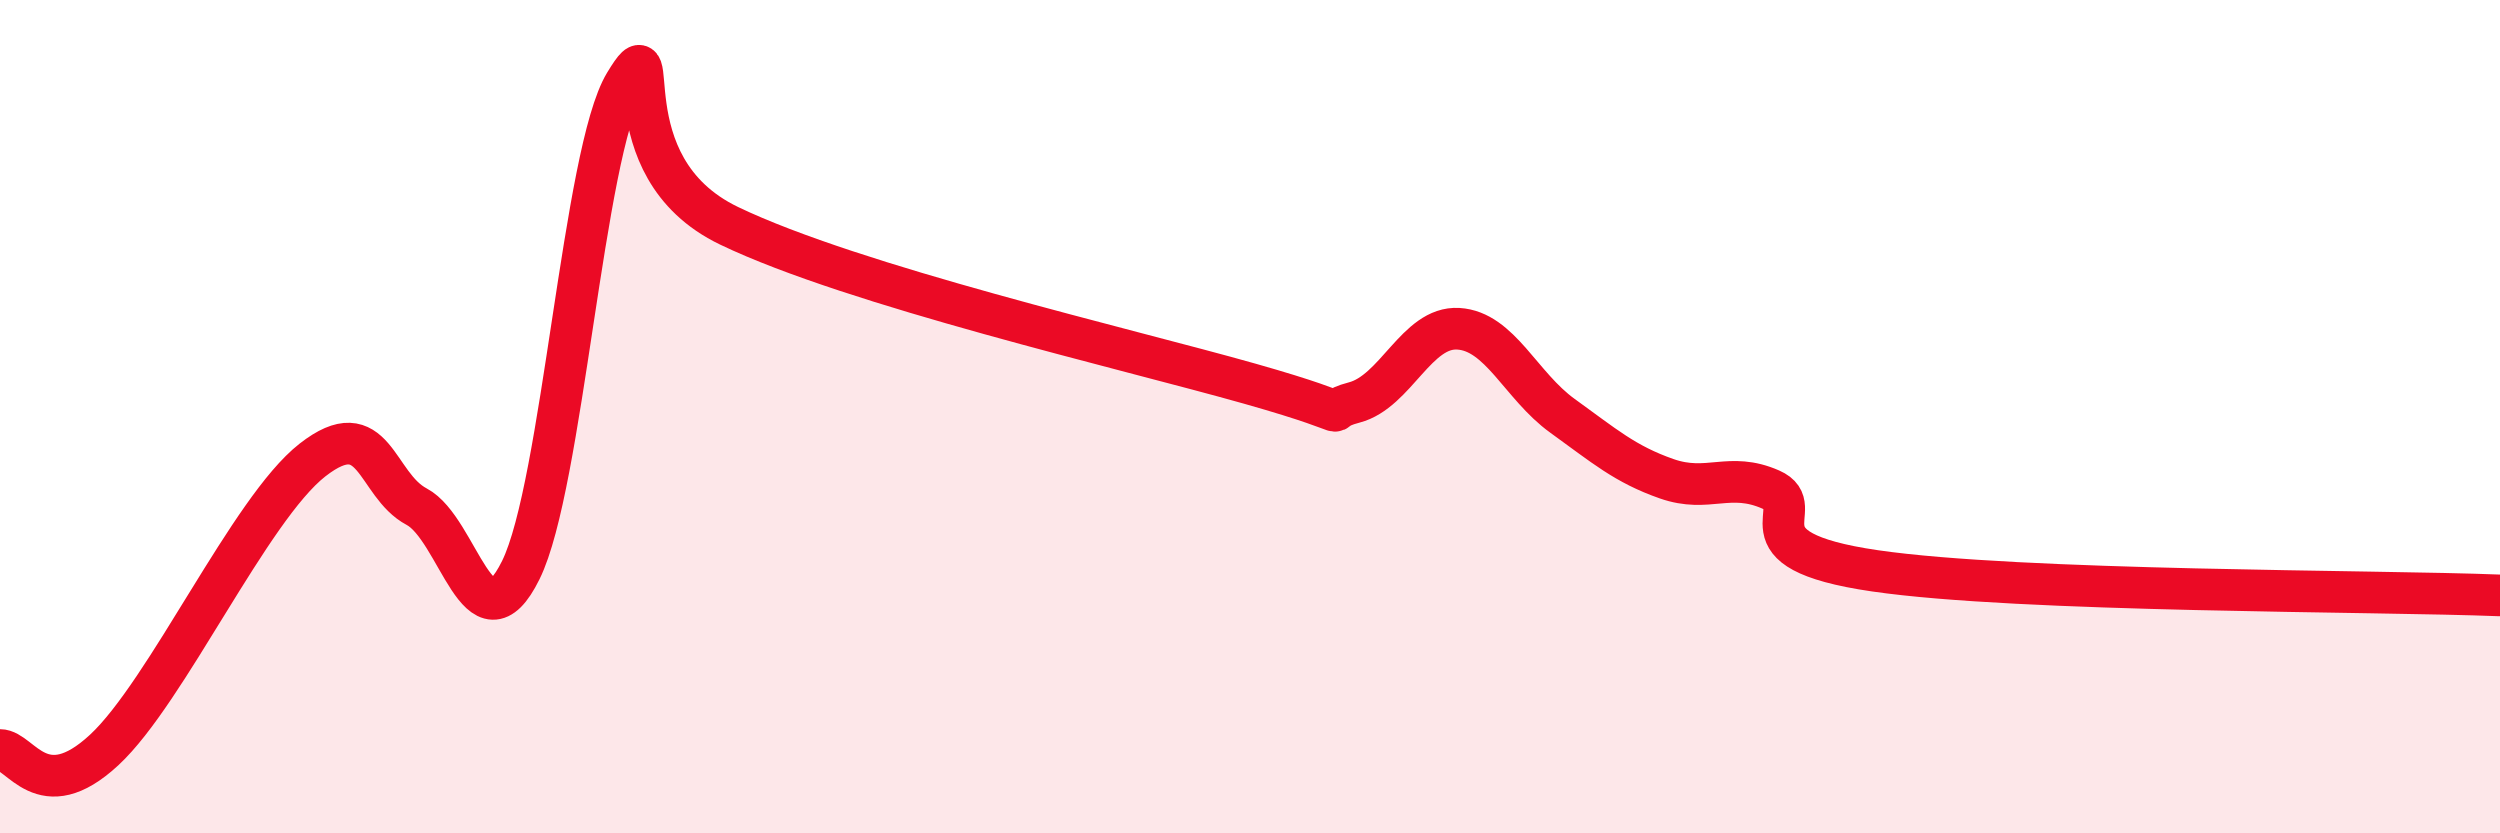
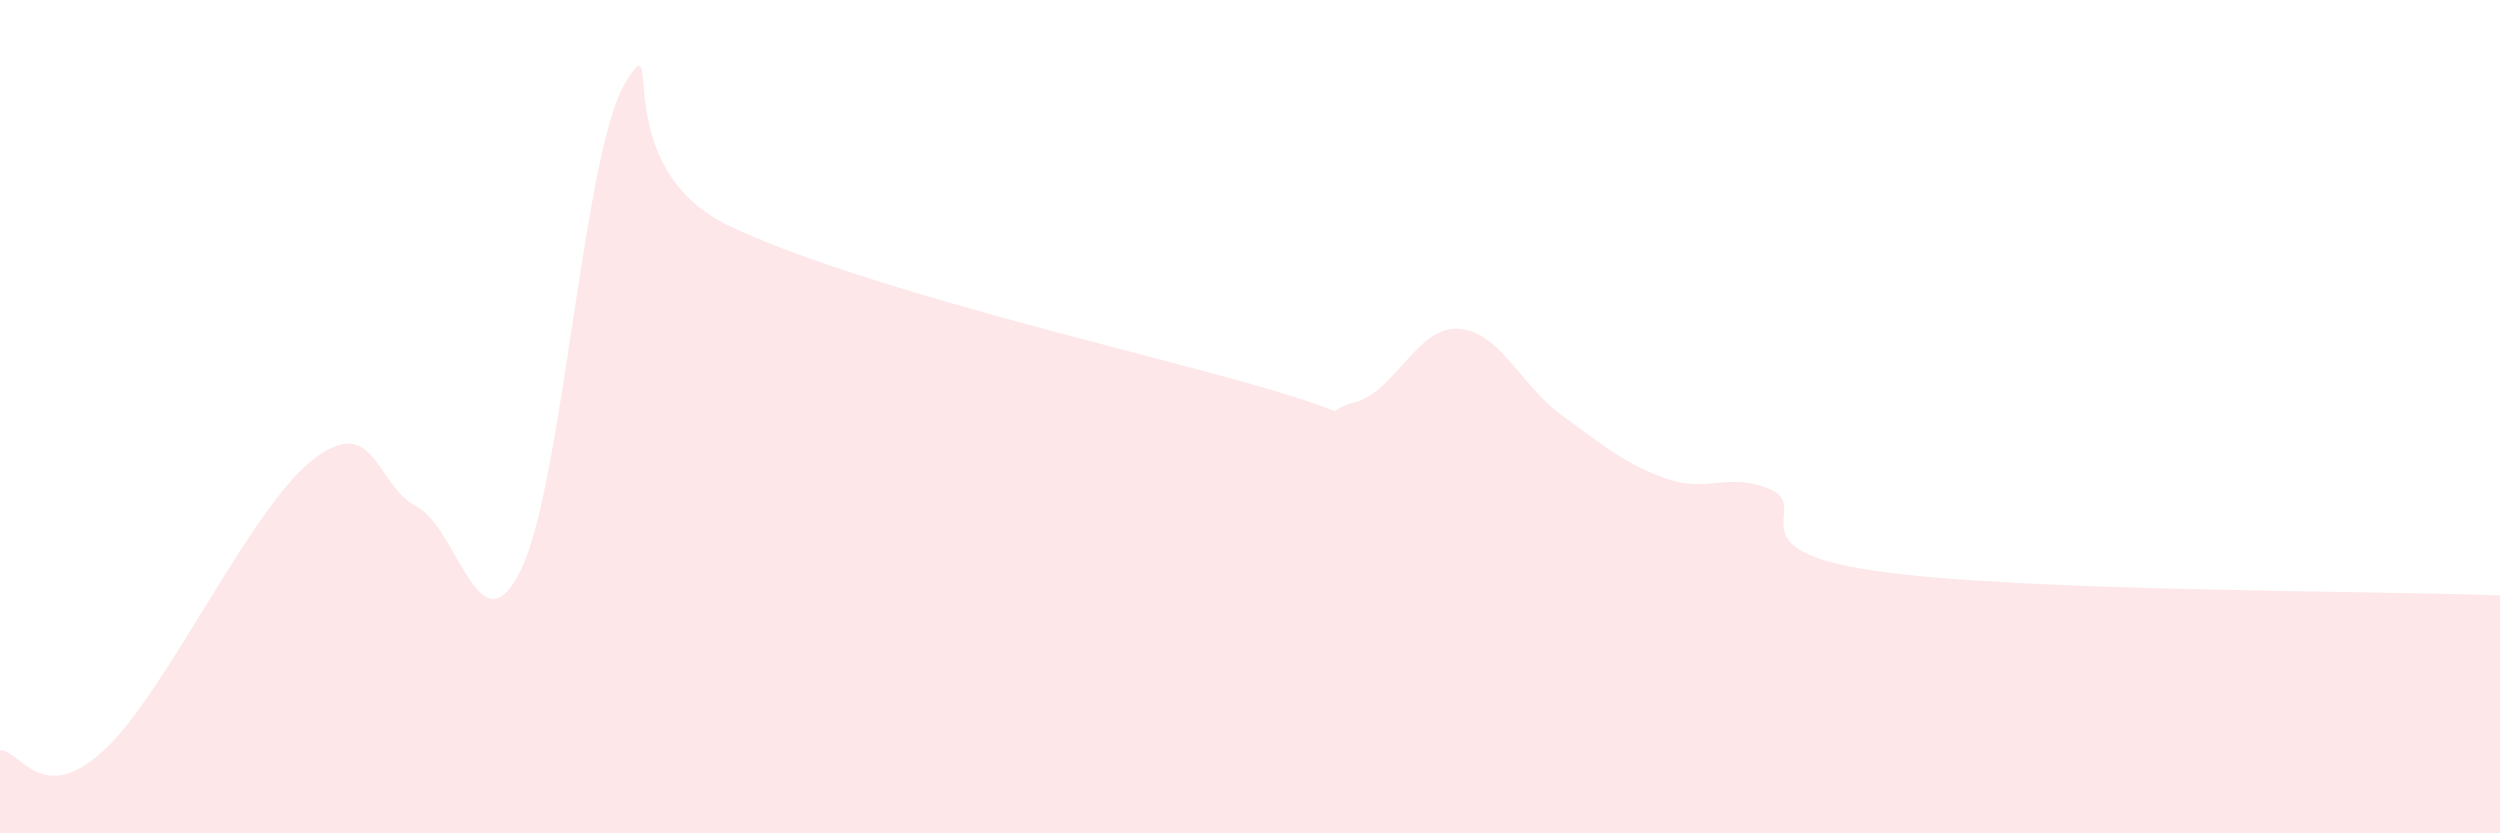
<svg xmlns="http://www.w3.org/2000/svg" width="60" height="20" viewBox="0 0 60 20">
  <path d="M 0,18 C 0.5,18 1,19.39 2.5,18 C 4,16.61 6,12.21 7.5,11.04 C 9,9.87 9,11.63 10,12.16 C 11,12.69 11.5,15.71 12.5,13.68 C 13.5,11.65 14,3.65 15,2 C 16,0.35 14.5,3.98 17.5,5.42 C 20.5,6.86 27,8.36 30,9.21 C 33,10.06 31.5,9.92 32.5,9.66 C 33.5,9.4 34,7.83 35,7.89 C 36,7.95 36.5,9.26 37.5,9.98 C 38.5,10.7 39,11.14 40,11.49 C 41,11.84 41.5,11.31 42.5,11.75 C 43.5,12.19 41.5,13.19 45,13.7 C 48.5,14.21 57,14.17 60,14.29L60 20L0 20Z" fill="#EB0A25" opacity="0.1" stroke-linecap="round" stroke-linejoin="round" />
-   <path d="M 0,18 C 0.5,18 1,19.39 2.5,18 C 4,16.61 6,12.21 7.5,11.04 C 9,9.87 9,11.63 10,12.16 C 11,12.69 11.5,15.71 12.5,13.68 C 13.5,11.65 14,3.65 15,2 C 16,0.35 14.5,3.98 17.5,5.42 C 20.5,6.86 27,8.36 30,9.21 C 33,10.06 31.5,9.92 32.5,9.66 C 33.5,9.4 34,7.83 35,7.89 C 36,7.95 36.5,9.26 37.5,9.98 C 38.5,10.7 39,11.14 40,11.49 C 41,11.84 41.5,11.31 42.5,11.75 C 43.5,12.19 41.5,13.19 45,13.7 C 48.5,14.21 57,14.17 60,14.29" stroke="#EB0A25" stroke-width="1" fill="none" stroke-linecap="round" stroke-linejoin="round" />
</svg>